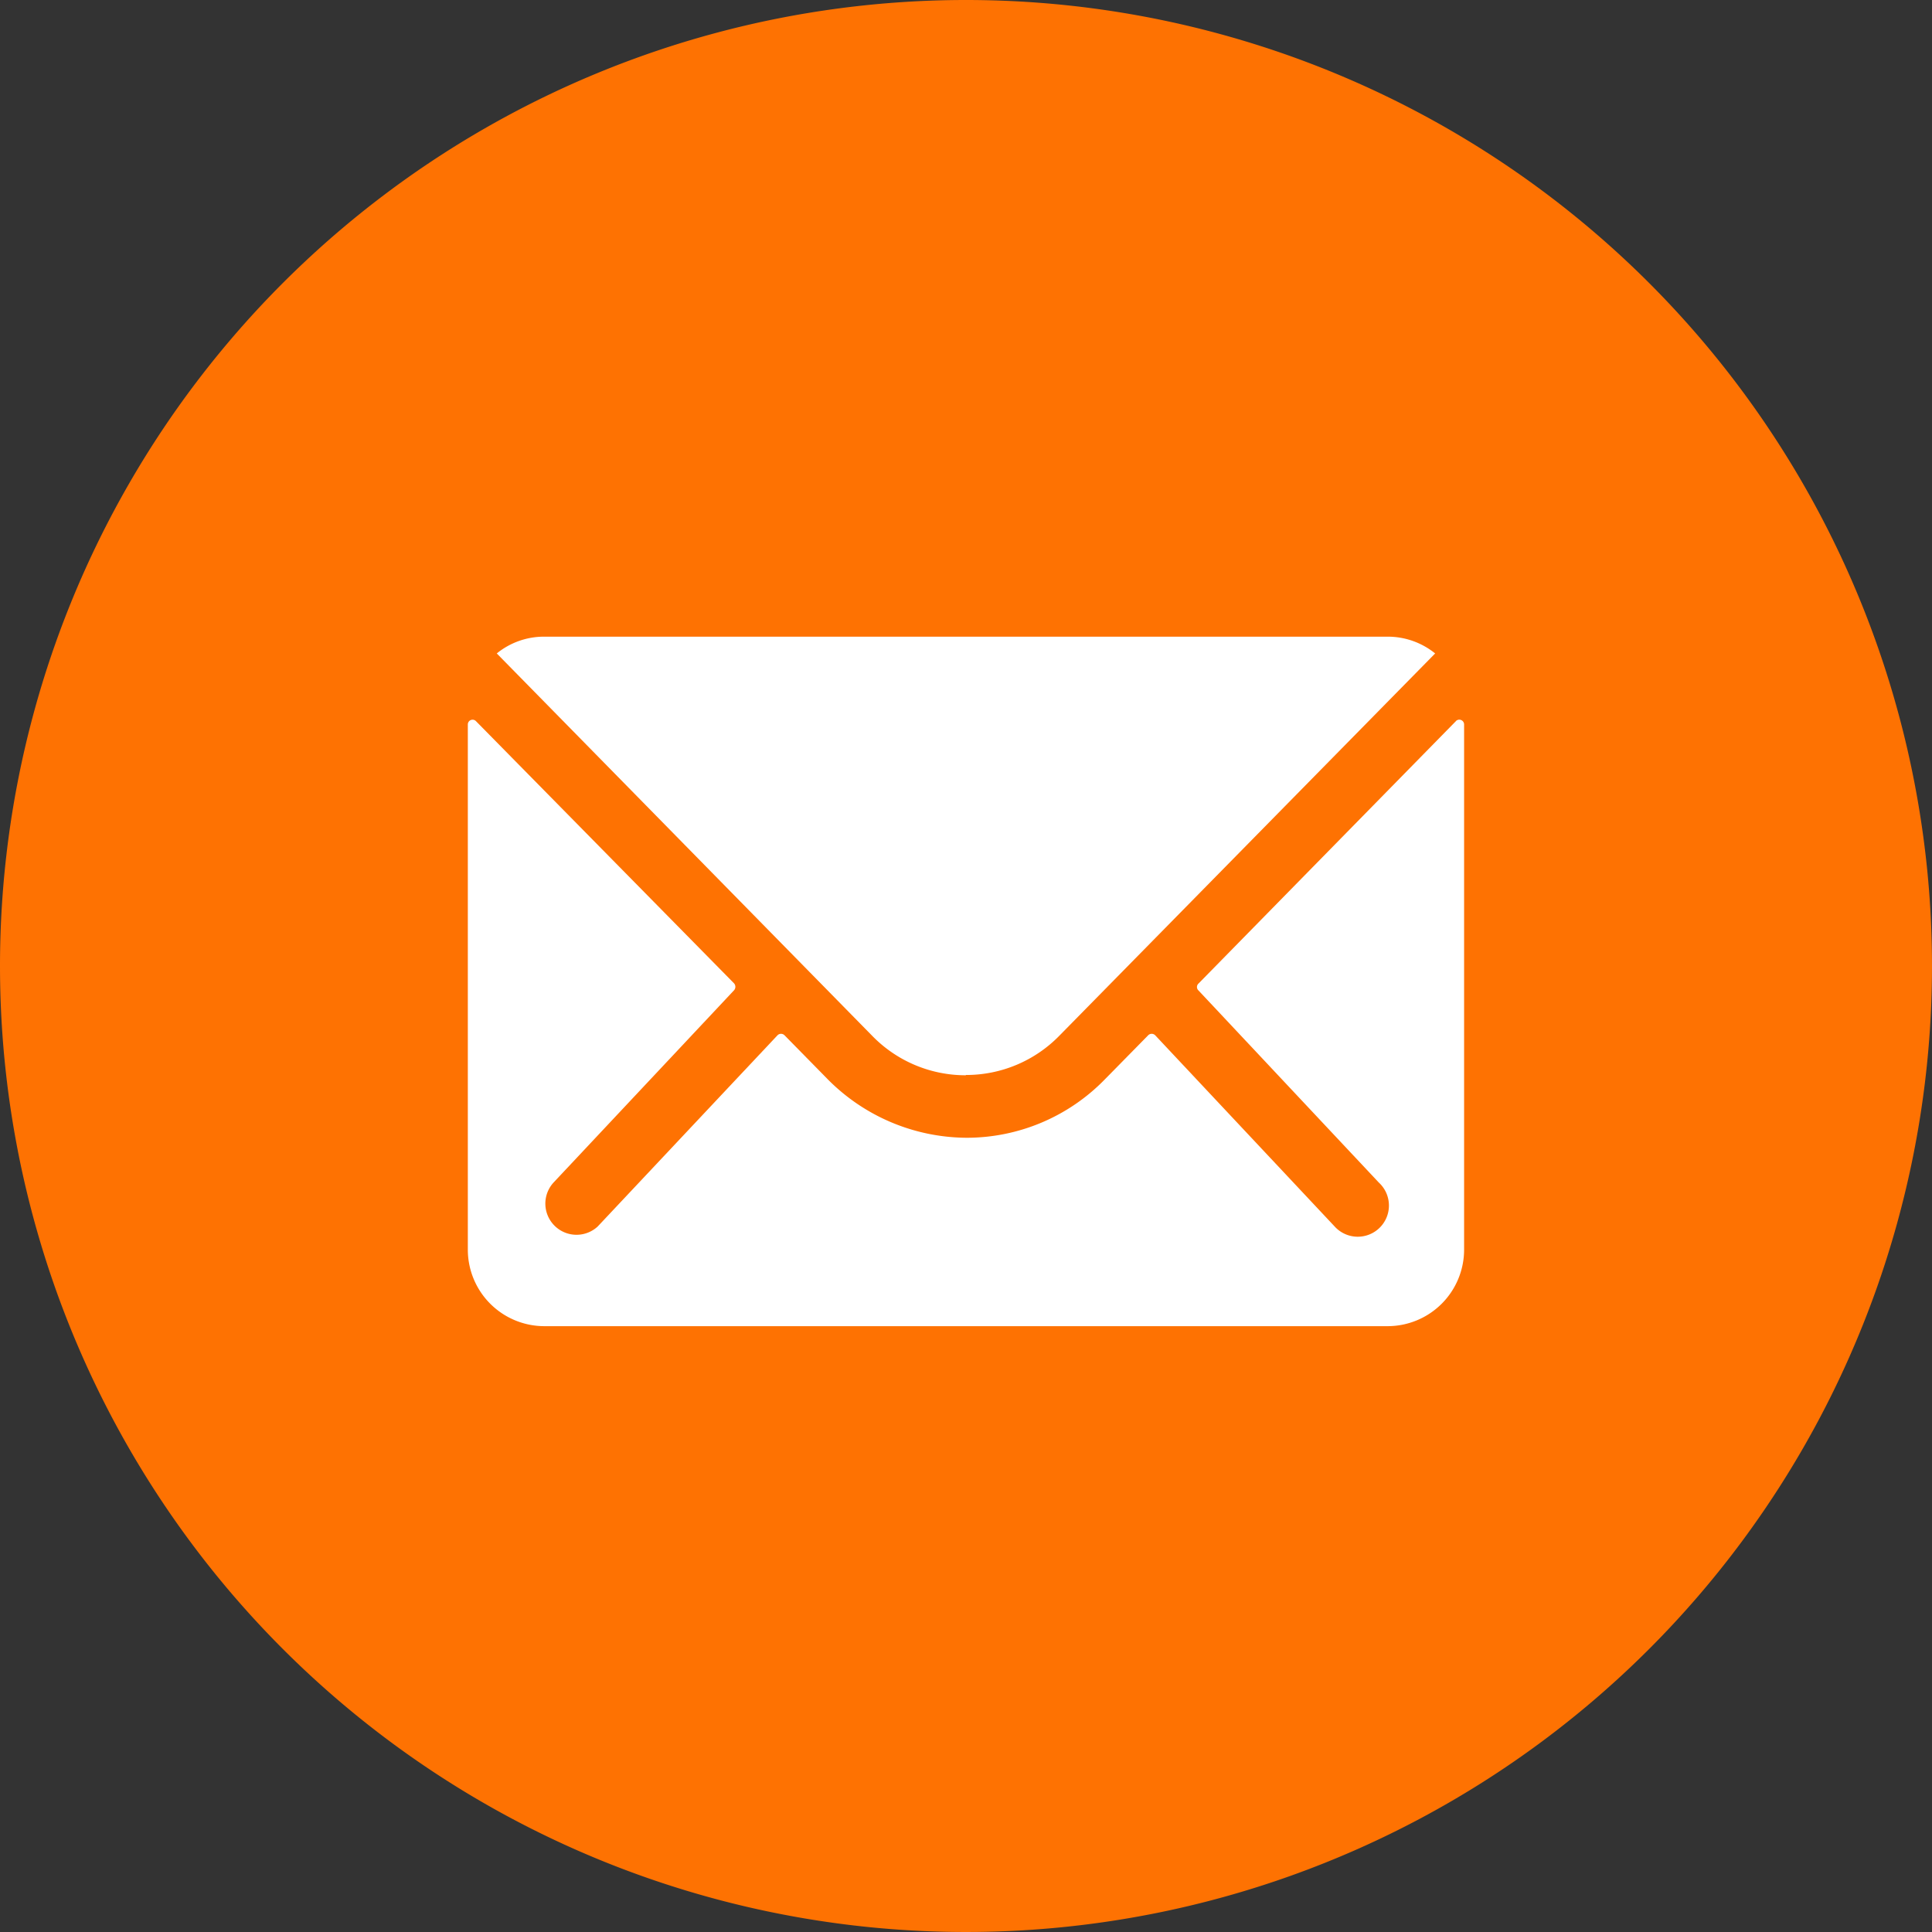
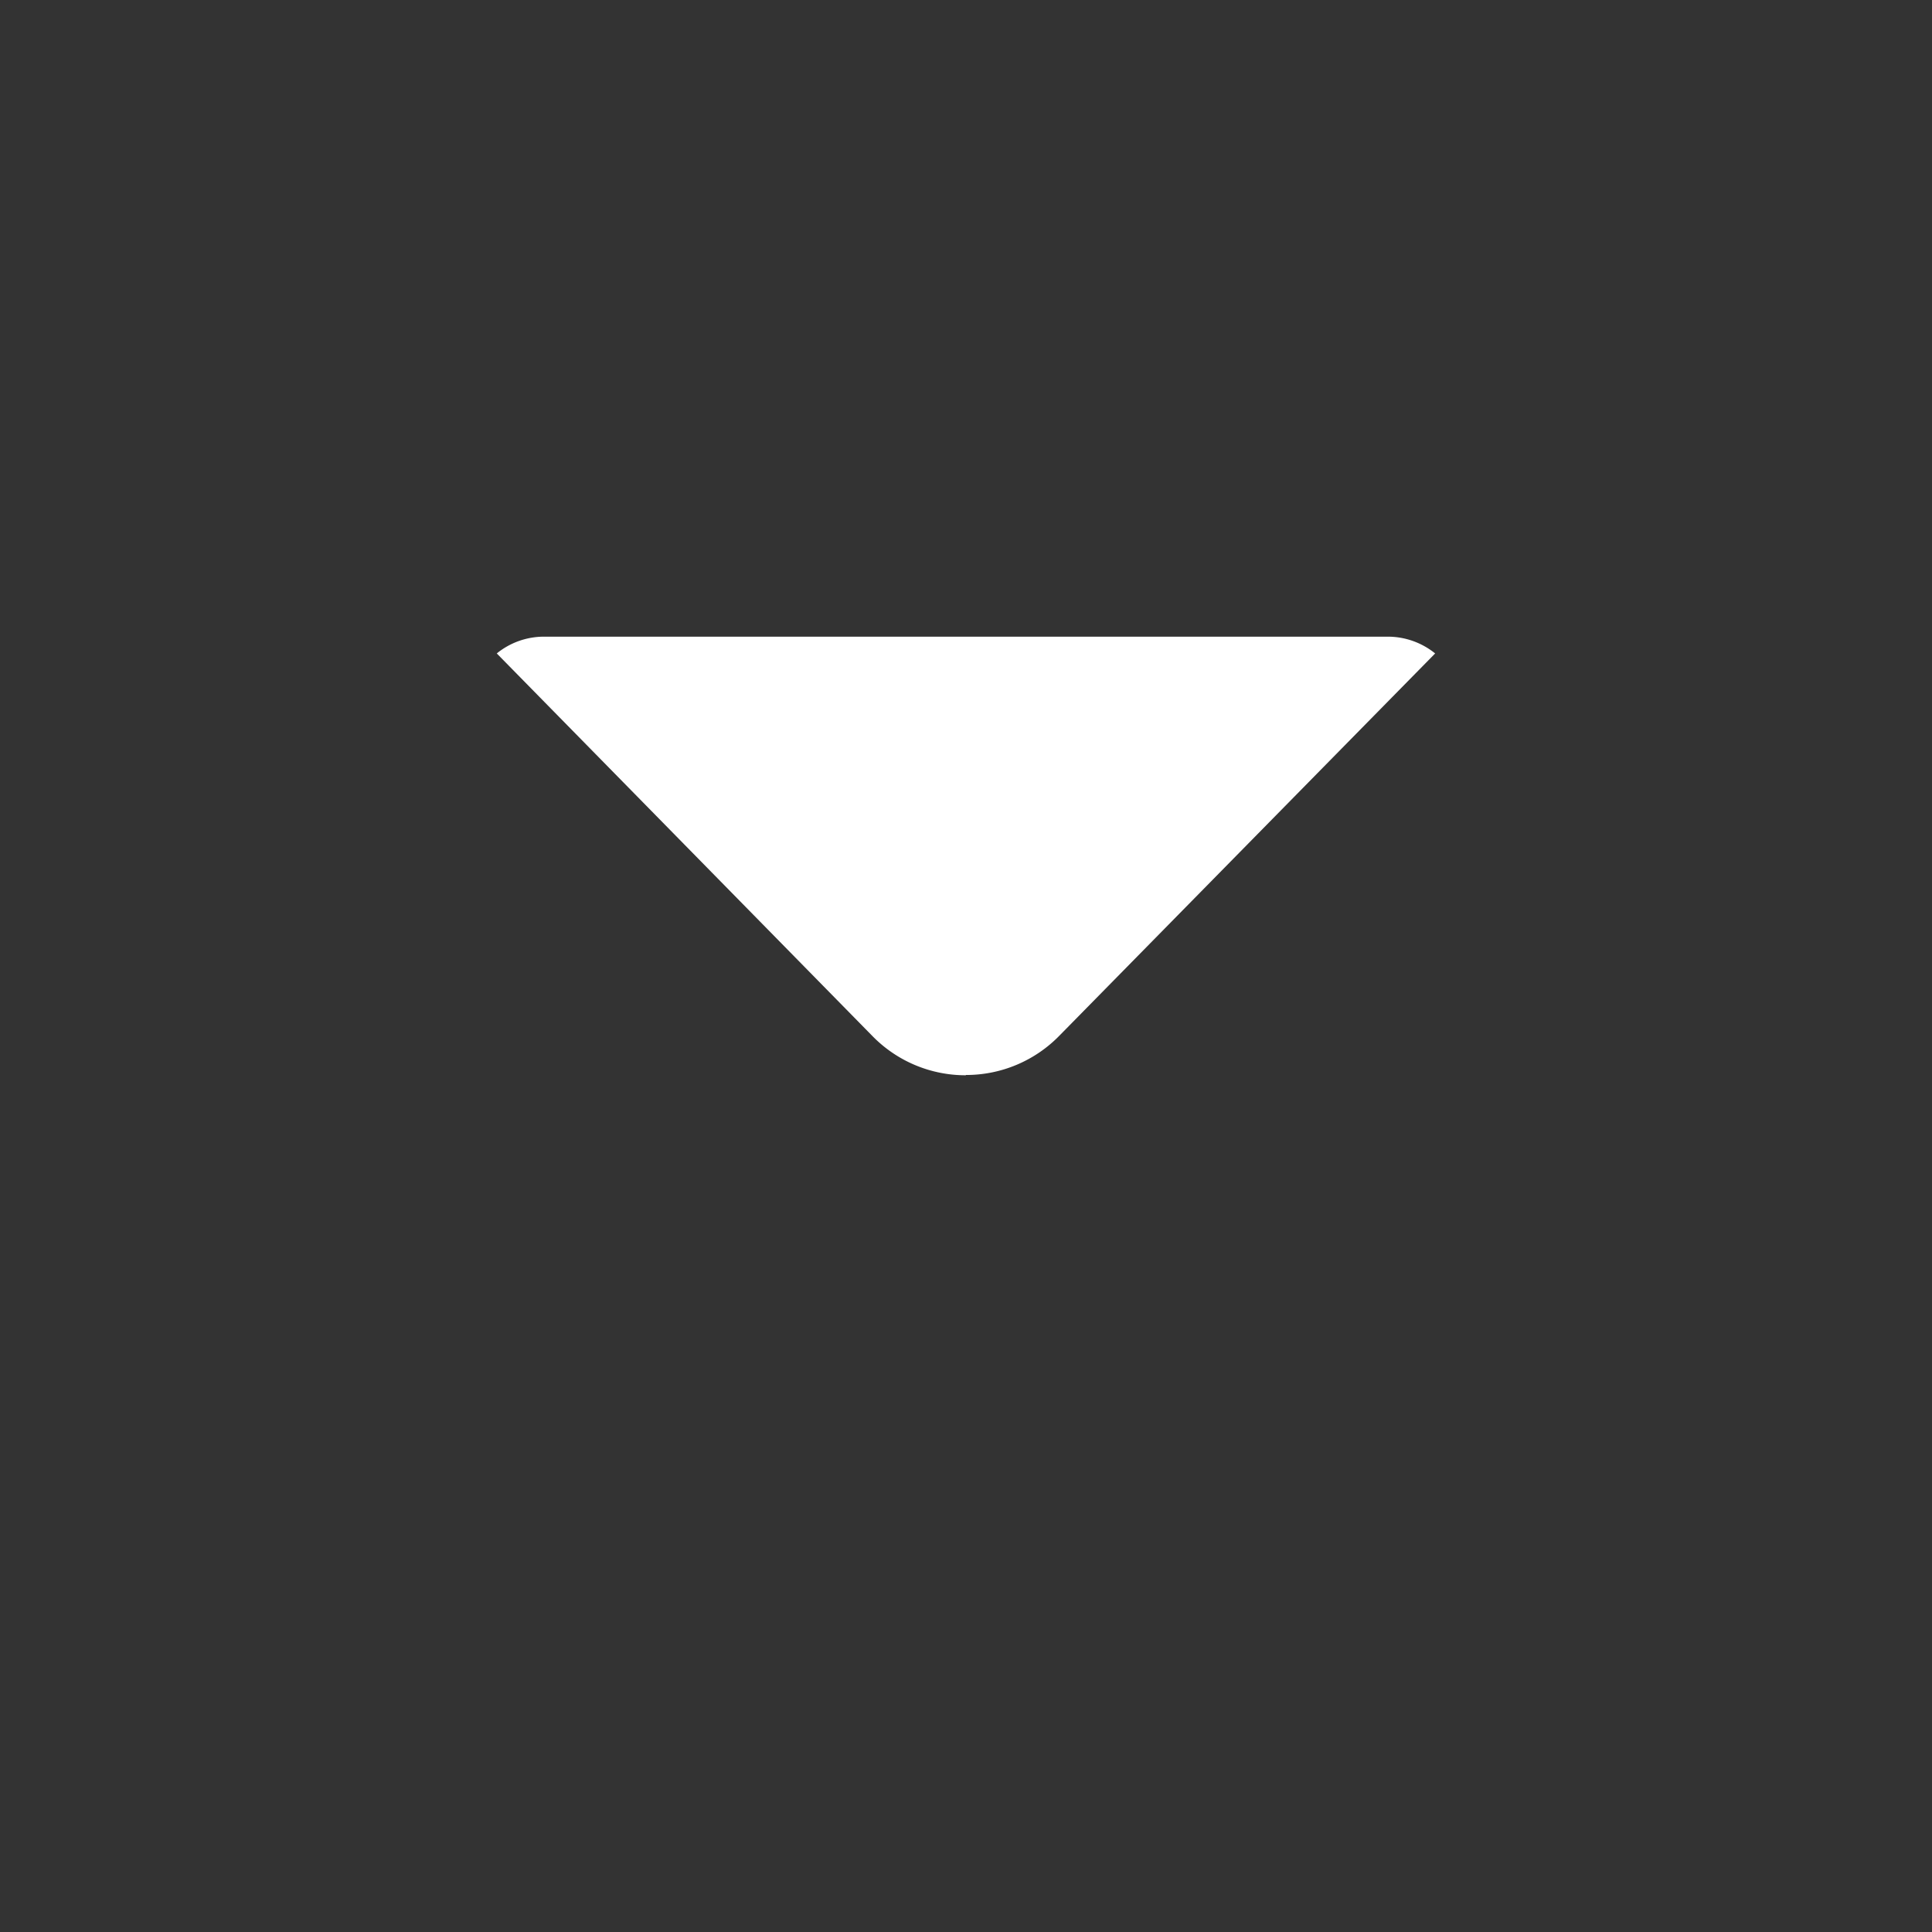
<svg xmlns="http://www.w3.org/2000/svg" id="Grupo_52" data-name="Grupo 52" width="27.76" height="27.76" viewBox="0 0 27.76 27.76">
  <rect x="0" y="0" width="27.76" height="27.76" fill="#333333" stroke="none" />
-   <path id="Caminho_75" data-name="Caminho 75" d="M13.88,0A13.88,13.88,0,1,1,0,13.88,13.88,13.88,0,0,1,13.88,0Z" transform="translate(0 0)" fill="#fe7202" />
  <g id="Icon_ionic-ios-mail" data-name="Icon ionic-ios-mail" transform="translate(6.722 9.148)">
-     <path id="Caminho_76" data-name="Caminho 76" d="M17.574,10.336l-3.7,3.772a.067.067,0,0,0,0,.1l2.591,2.76a.448.448,0,1,1-.633.633l-2.581-2.75a.071.071,0,0,0-.1,0l-.629.64a2.771,2.771,0,0,1-1.975.833,2.826,2.826,0,0,1-2.017-.857l-.605-.616a.071.071,0,0,0-.1,0L5.24,17.6a.448.448,0,0,1-.633-.633L7.2,14.205a.075.075,0,0,0,0-.1L3.492,10.338a.068.068,0,0,0-.117.048v7.545a1.1,1.1,0,0,0,1.1,1.1H16.59a1.1,1.1,0,0,0,1.1-1.1V10.384a.069.069,0,0,0-.117-.048Z" transform="translate(-3.375 -9.124)" fill="#fff" />
    <path id="Caminho_77" data-name="Caminho 77" d="M10.967,14.177a1.871,1.871,0,0,0,1.342-.564l5.4-5.493a1.082,1.082,0,0,0-.681-.241H4.907a1.074,1.074,0,0,0-.681.241l5.4,5.5a1.871,1.871,0,0,0,1.339.561Z" transform="translate(-3.81 -7.879)" fill="#fff" />
  </g>
</svg>